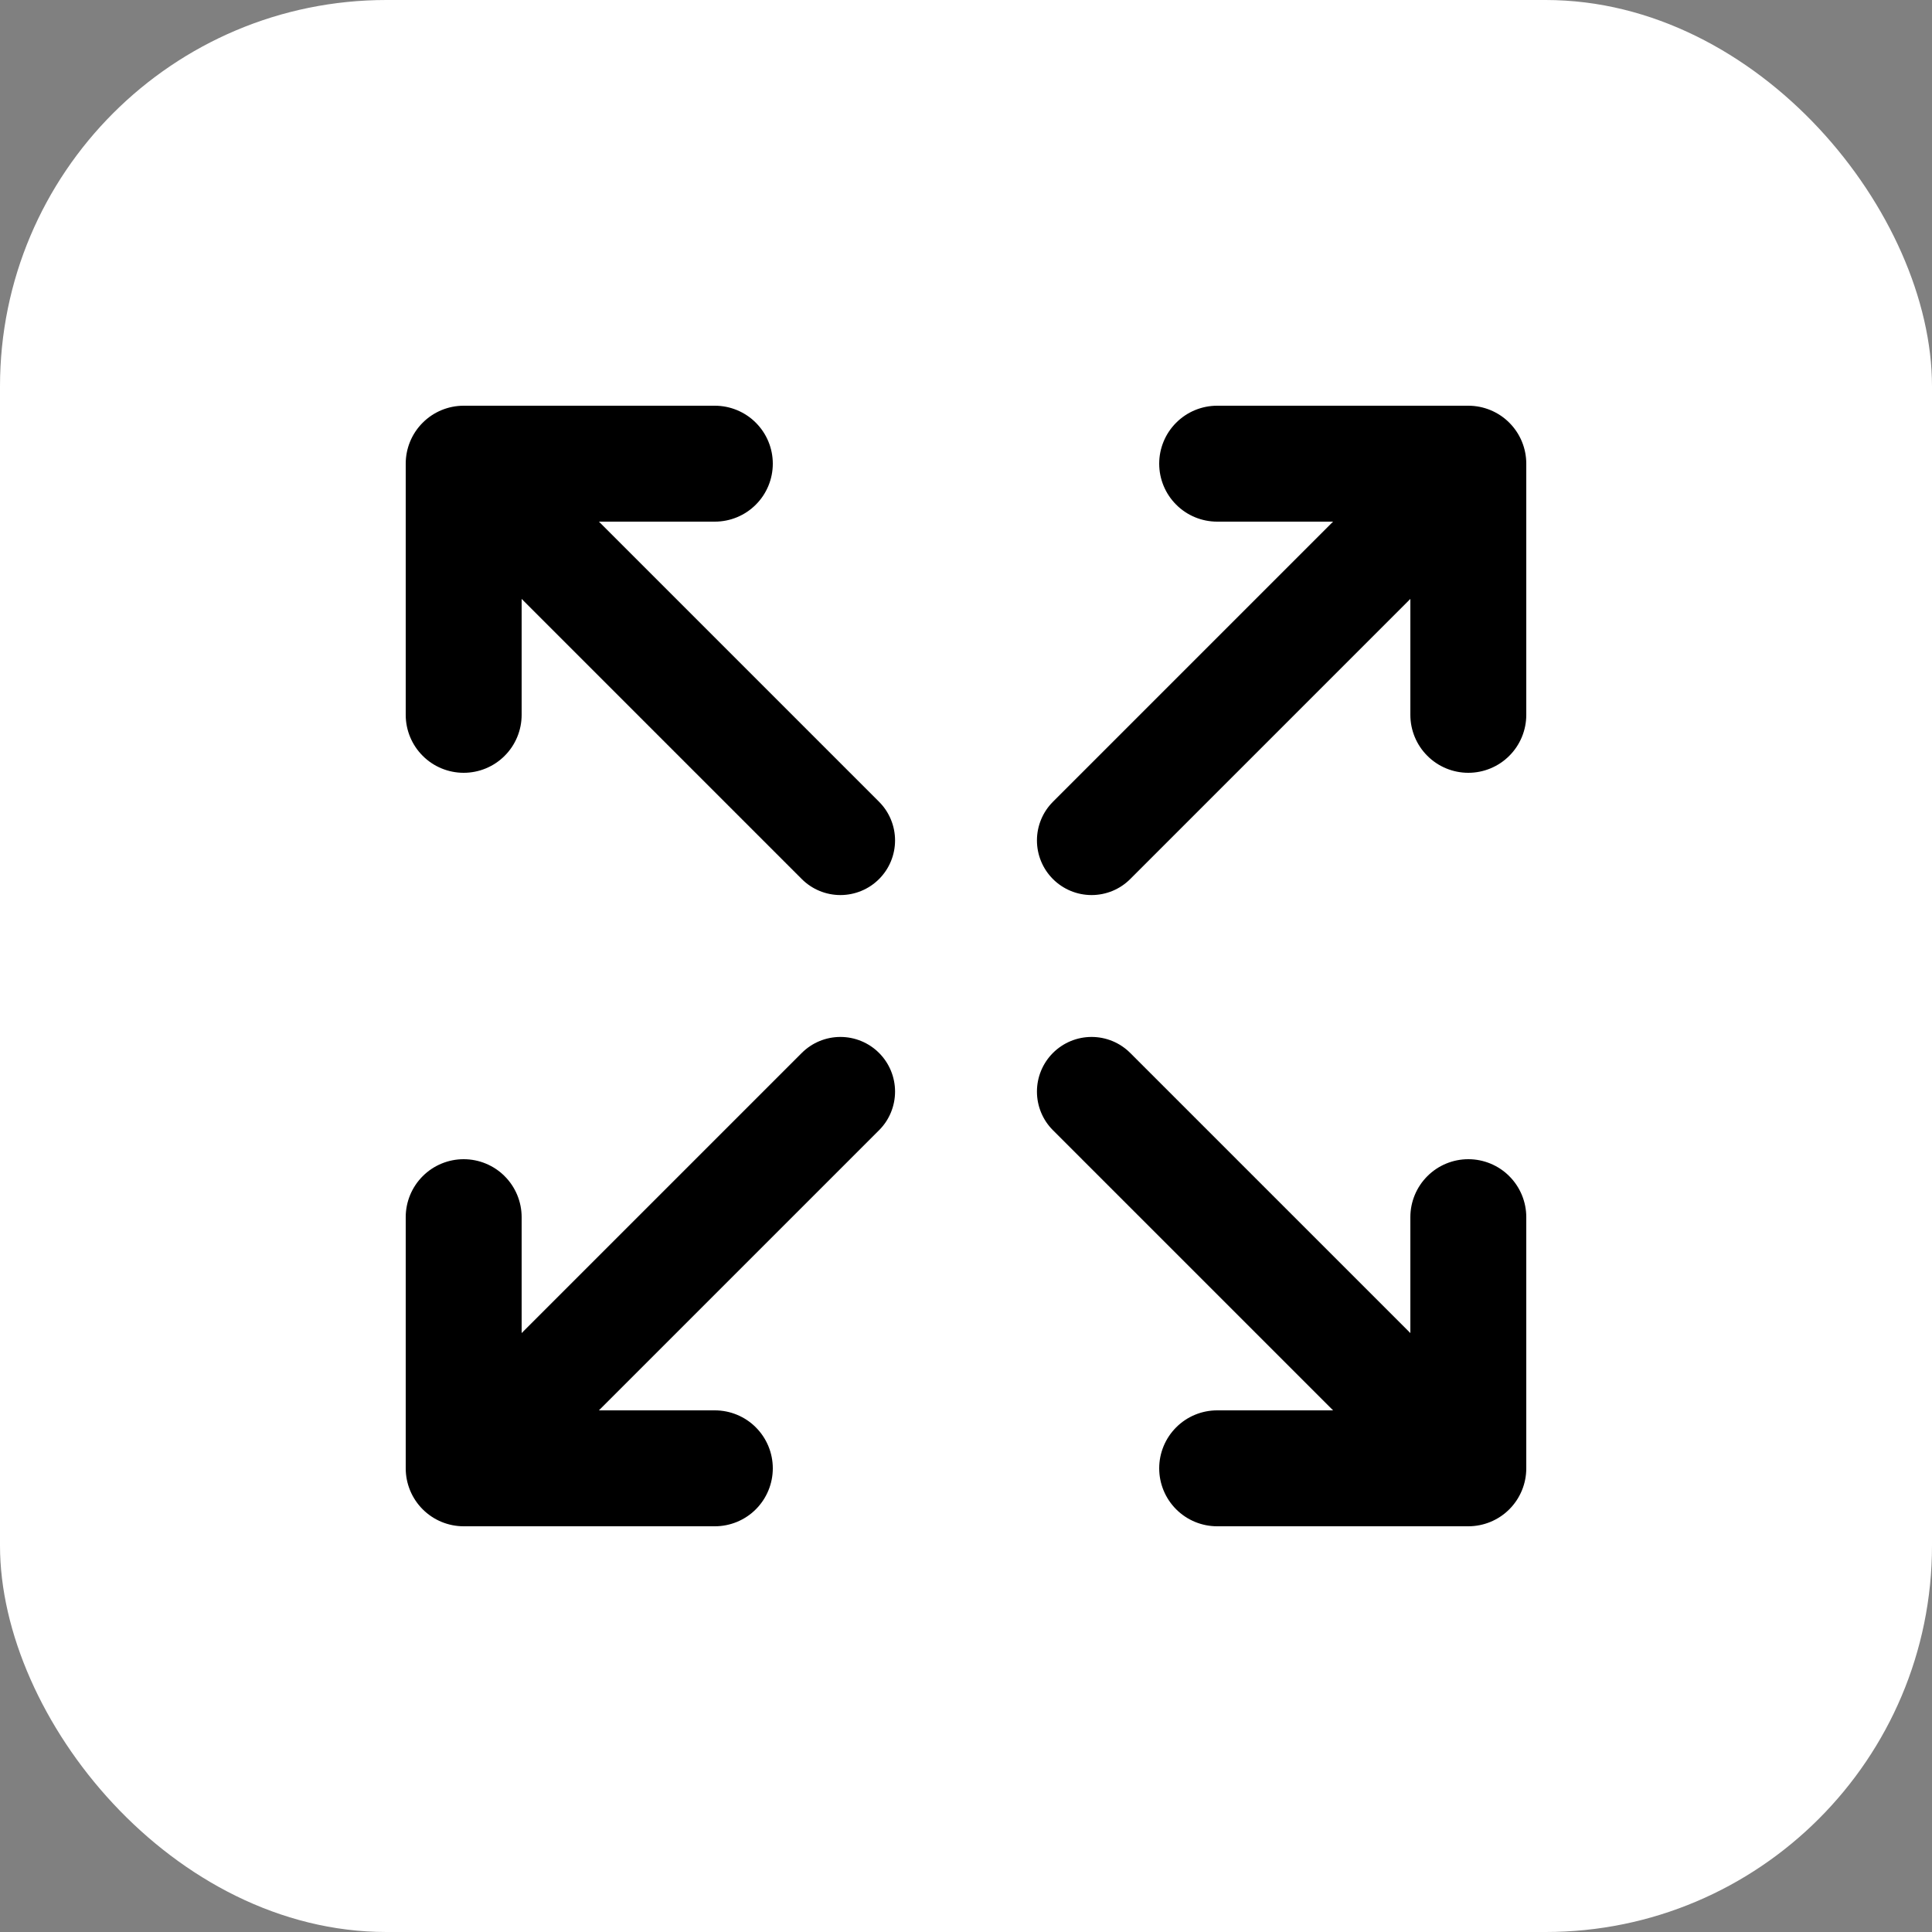
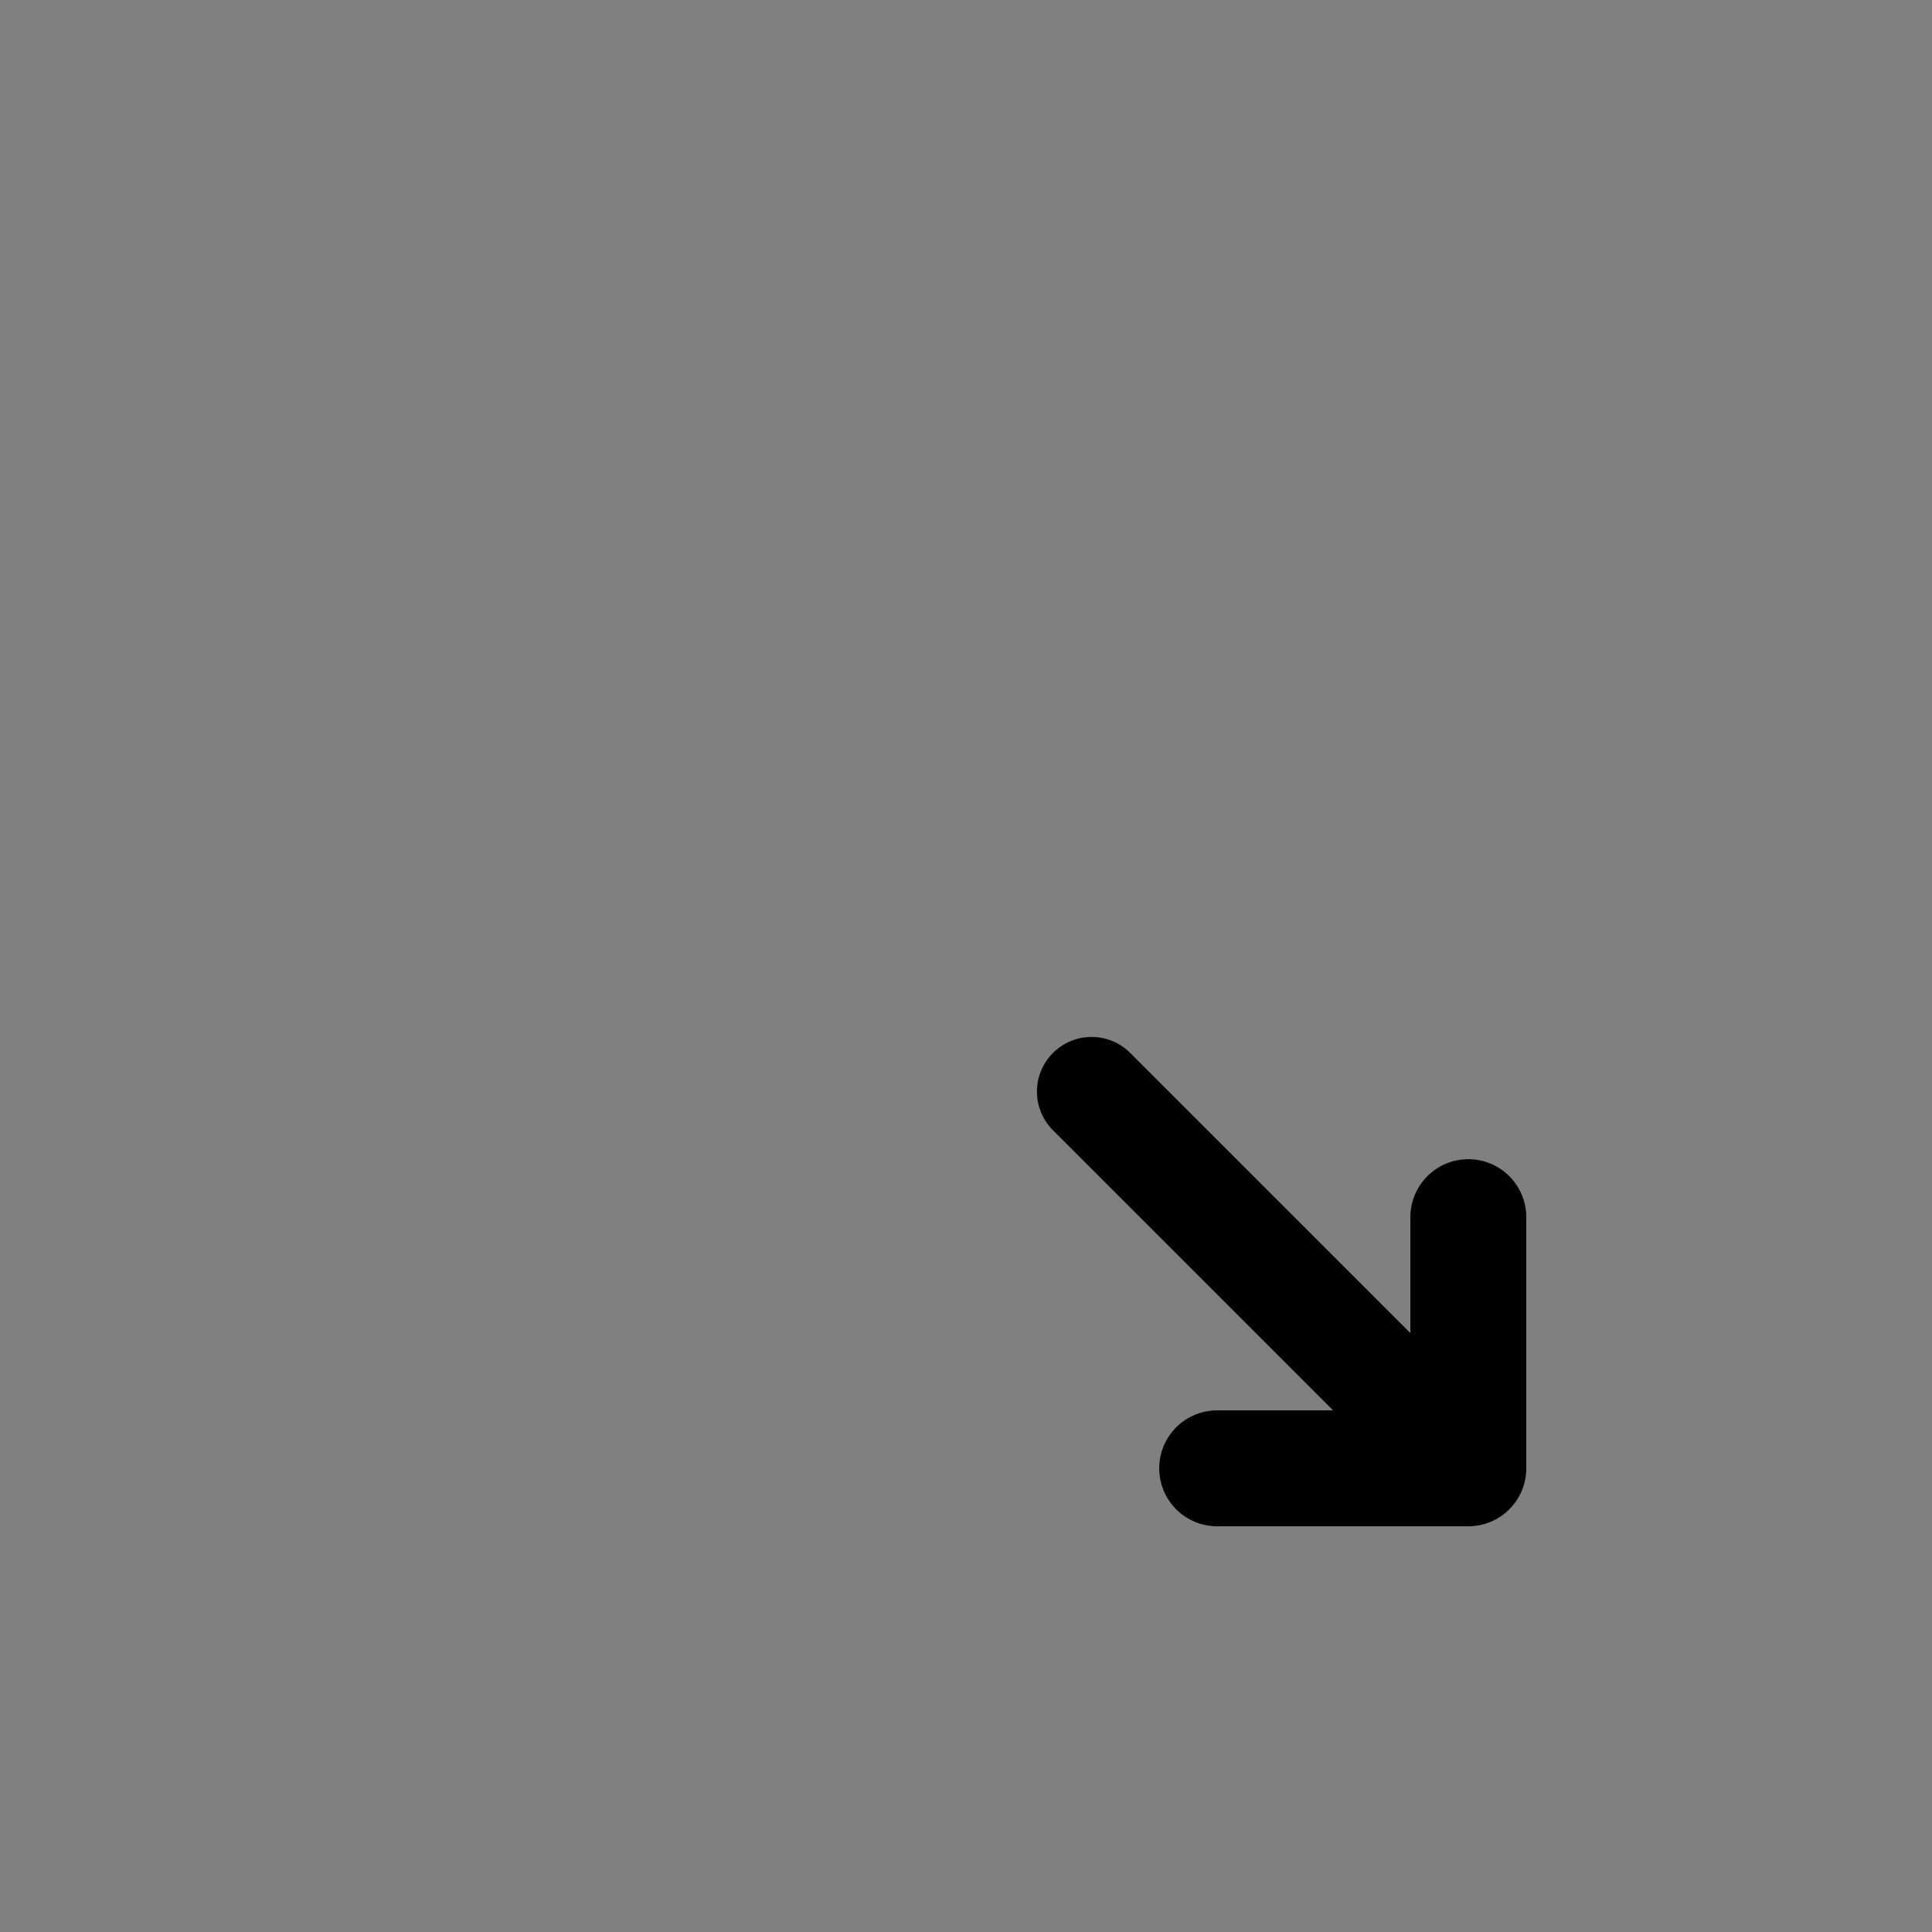
<svg xmlns="http://www.w3.org/2000/svg" width="100" height="100" viewBox="0 0 100 100" fill="none">
  <rect x="0" y="0" width="100" height="100" fill="#808080" stroke="none" />
-   <rect width="100" height="100" rx="20" fill="white" />
-   <path d="M31 27H37C37.796 27 38.559 26.684 39.121 26.121C39.684 25.559 40 24.796 40 24C40 23.204 39.684 22.441 39.121 21.879C38.559 21.316 37.796 21 37 21H24C23.204 21 22.441 21.316 21.879 21.879C21.316 22.441 21 23.204 21 24V37C21 37.796 21.316 38.559 21.879 39.121C22.441 39.684 23.204 40 24 40C24.796 40 25.559 39.684 26.121 39.121C26.684 38.559 27 37.796 27 37V31L41.5 45.5C41.763 45.763 42.074 45.971 42.418 46.113C42.761 46.255 43.129 46.328 43.5 46.328C43.871 46.328 44.239 46.255 44.582 46.113C44.926 45.971 45.237 45.763 45.5 45.5C45.763 45.237 45.971 44.926 46.113 44.582C46.255 44.239 46.328 43.871 46.328 43.5C46.328 43.129 46.255 42.761 46.113 42.418C45.971 42.074 45.763 41.763 45.5 41.5L31 27Z" fill="black" />
-   <path d="M45.5 54.5C45.237 54.238 44.926 54.029 44.582 53.887C44.239 53.745 43.871 53.672 43.5 53.672C43.129 53.672 42.761 53.745 42.418 53.887C42.074 54.029 41.763 54.238 41.5 54.5L27 69V63C27 62.205 26.684 61.442 26.121 60.879C25.559 60.316 24.796 60 24 60C23.204 60 22.441 60.316 21.879 60.879C21.316 61.442 21 62.205 21 63V76C21 76.796 21.316 77.559 21.879 78.122C22.441 78.684 23.204 79 24 79H37C37.796 79 38.559 78.684 39.121 78.122C39.684 77.559 40 76.796 40 76C40 75.205 39.684 74.442 39.121 73.879C38.559 73.316 37.796 73 37 73H31L45.5 58.5C45.763 58.238 45.971 57.926 46.113 57.583C46.255 57.24 46.328 56.872 46.328 56.5C46.328 56.129 46.255 55.761 46.113 55.418C45.971 55.075 45.763 54.763 45.5 54.5V54.5Z" fill="black" />
-   <path d="M76 21H63C62.204 21 61.441 21.316 60.879 21.879C60.316 22.441 60 23.204 60 24C60 24.796 60.316 25.559 60.879 26.121C61.441 26.684 62.204 27 63 27H69L54.5 41.5C54.237 41.763 54.029 42.074 53.887 42.418C53.745 42.761 53.672 43.129 53.672 43.5C53.672 43.871 53.745 44.239 53.887 44.582C54.029 44.926 54.237 45.237 54.5 45.5C54.763 45.763 55.075 45.971 55.418 46.113C55.761 46.255 56.129 46.328 56.5 46.328C56.871 46.328 57.239 46.255 57.583 46.113C57.926 45.971 58.237 45.763 58.5 45.5L73 31V37C73 37.796 73.316 38.559 73.879 39.121C74.441 39.684 75.204 40 76 40C76.796 40 77.559 39.684 78.121 39.121C78.684 38.559 79 37.796 79 37V24C79 23.204 78.684 22.441 78.121 21.879C77.559 21.316 76.796 21 76 21Z" fill="black" />
  <path d="M76 60C75.204 60 74.441 60.316 73.879 60.879C73.316 61.442 73 62.205 73 63V69L58.5 54.5C58.237 54.238 57.926 54.029 57.583 53.887C57.239 53.745 56.871 53.672 56.5 53.672C56.129 53.672 55.761 53.745 55.418 53.887C55.075 54.029 54.763 54.238 54.5 54.5C54.237 54.763 54.029 55.075 53.887 55.418C53.745 55.761 53.672 56.129 53.672 56.5C53.672 56.872 53.745 57.24 53.887 57.583C54.029 57.926 54.237 58.238 54.5 58.5L69 73H63C62.204 73 61.441 73.316 60.879 73.879C60.316 74.442 60 75.205 60 76C60 76.796 60.316 77.559 60.879 78.122C61.441 78.684 62.204 79 63 79H76C76.796 79 77.559 78.684 78.121 78.122C78.684 77.559 79 76.796 79 76V63C79 62.205 78.684 61.442 78.121 60.879C77.559 60.316 76.796 60 76 60Z" fill="black" />
</svg>